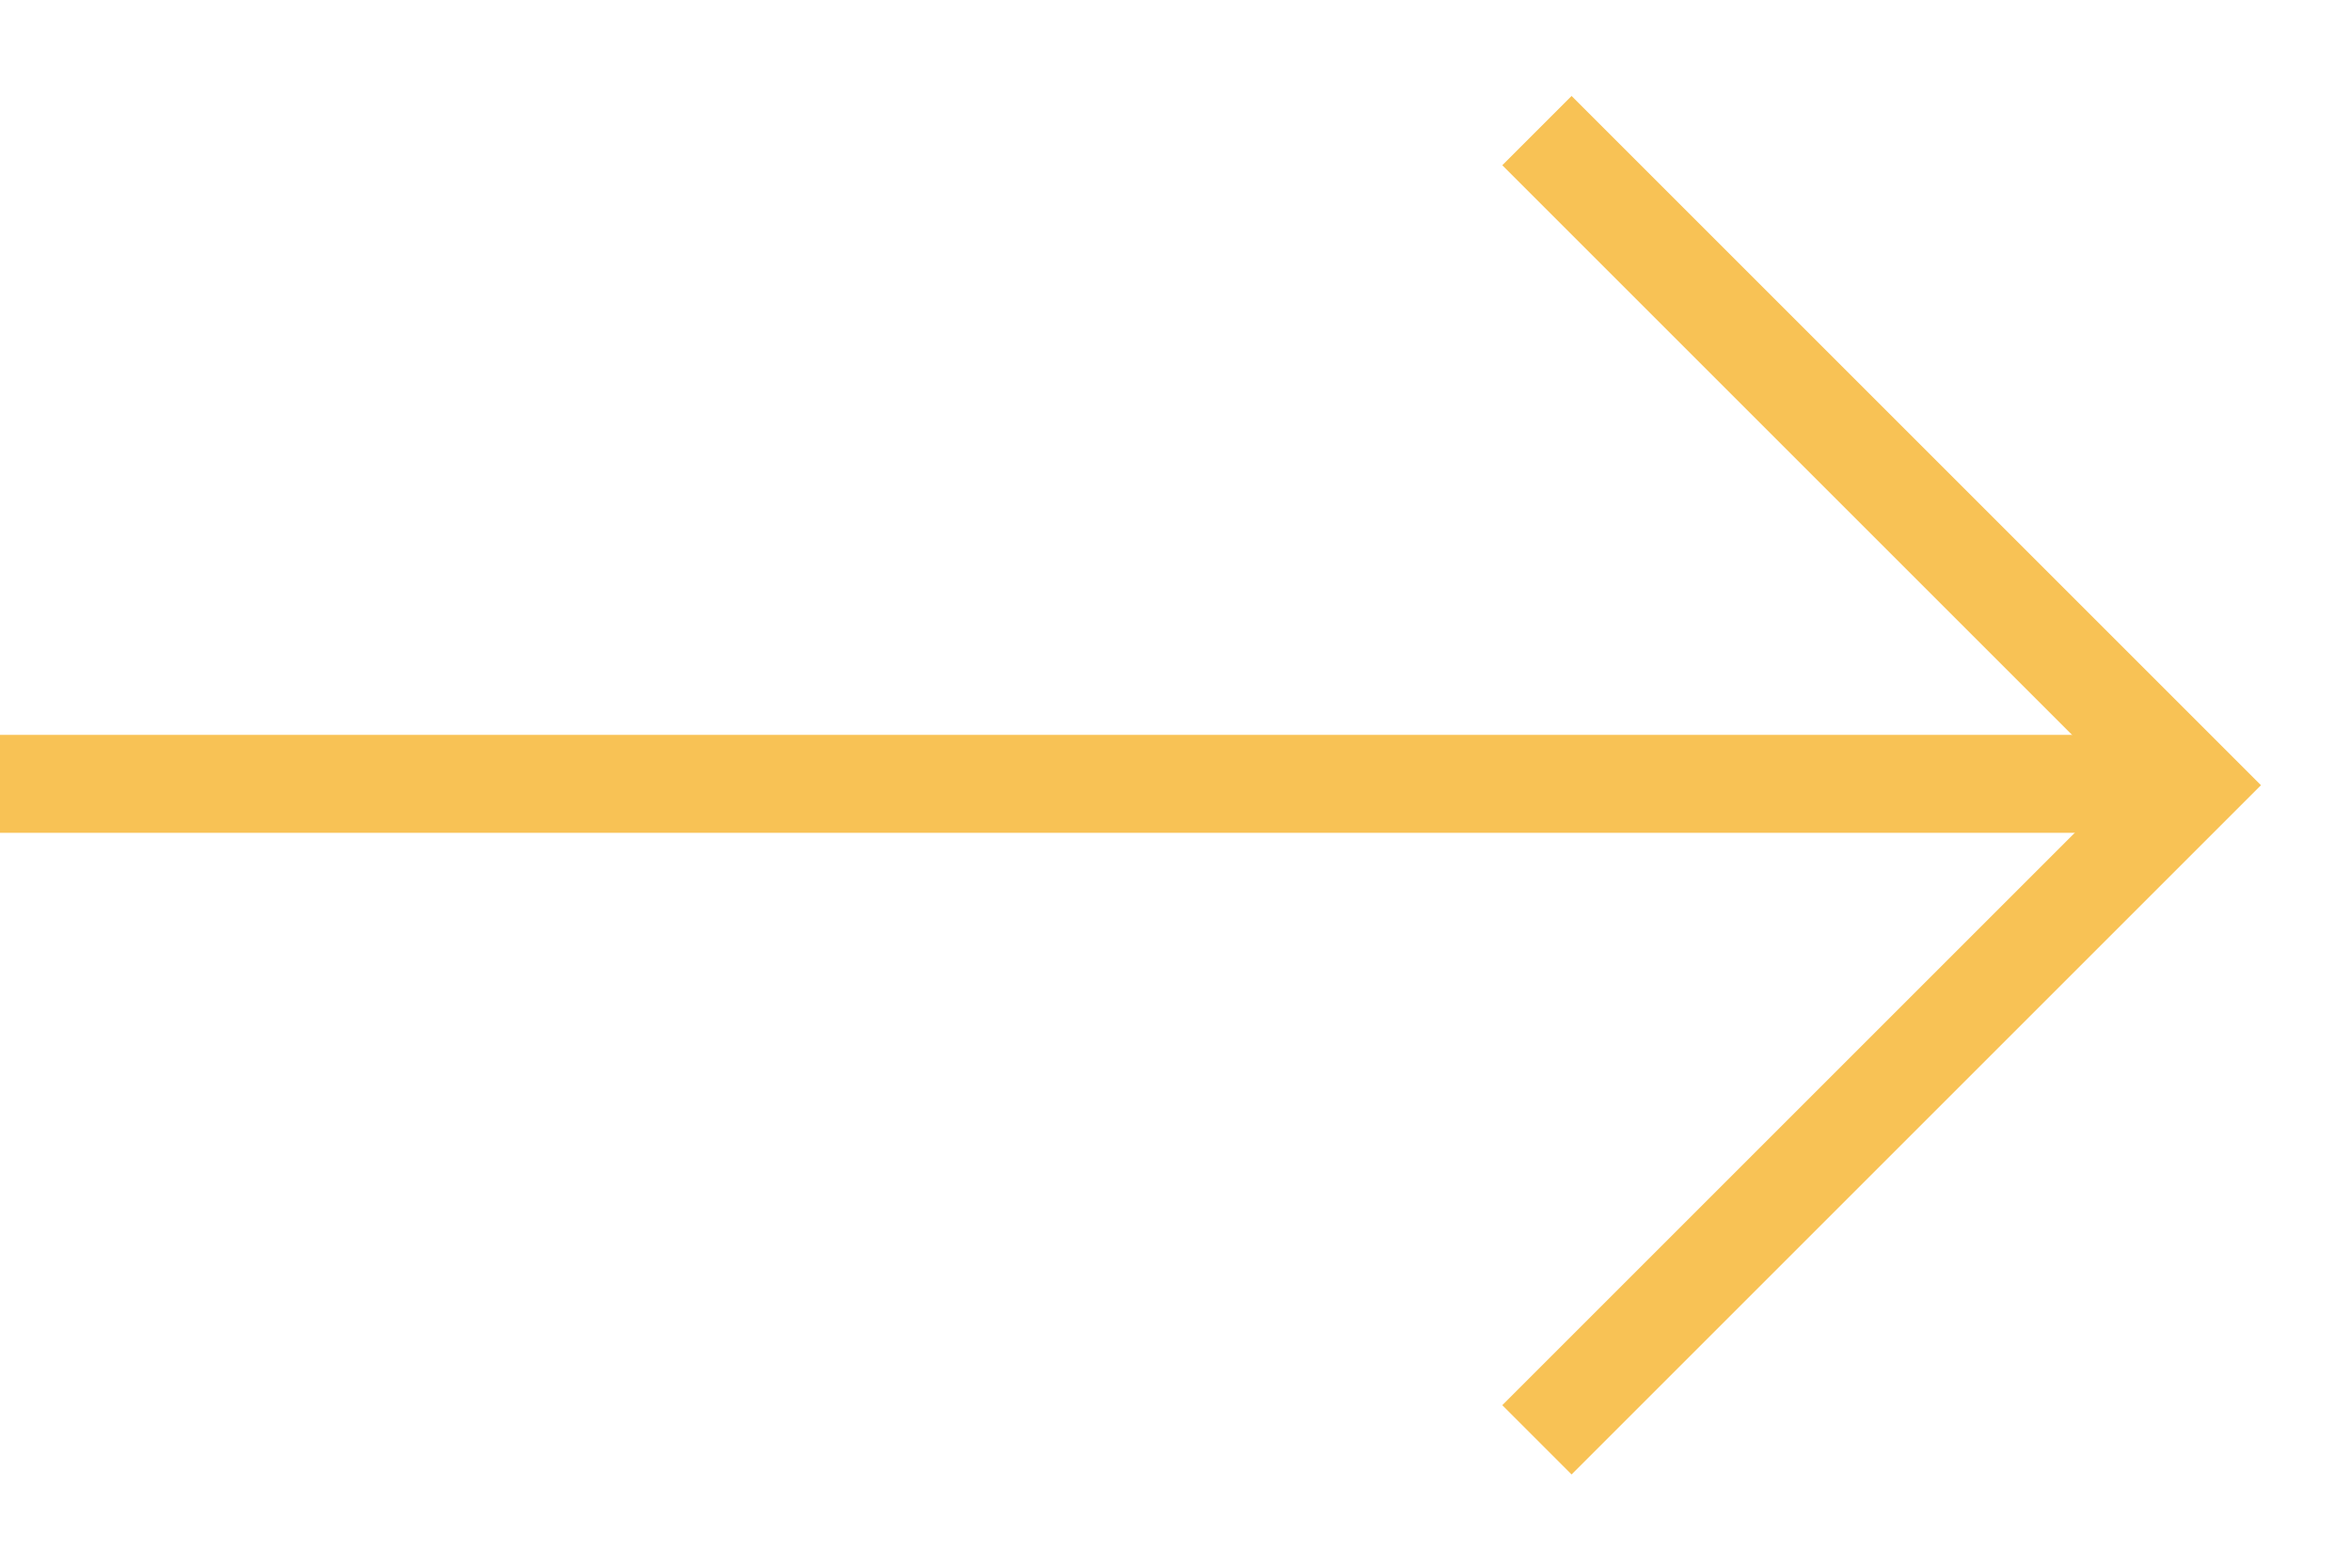
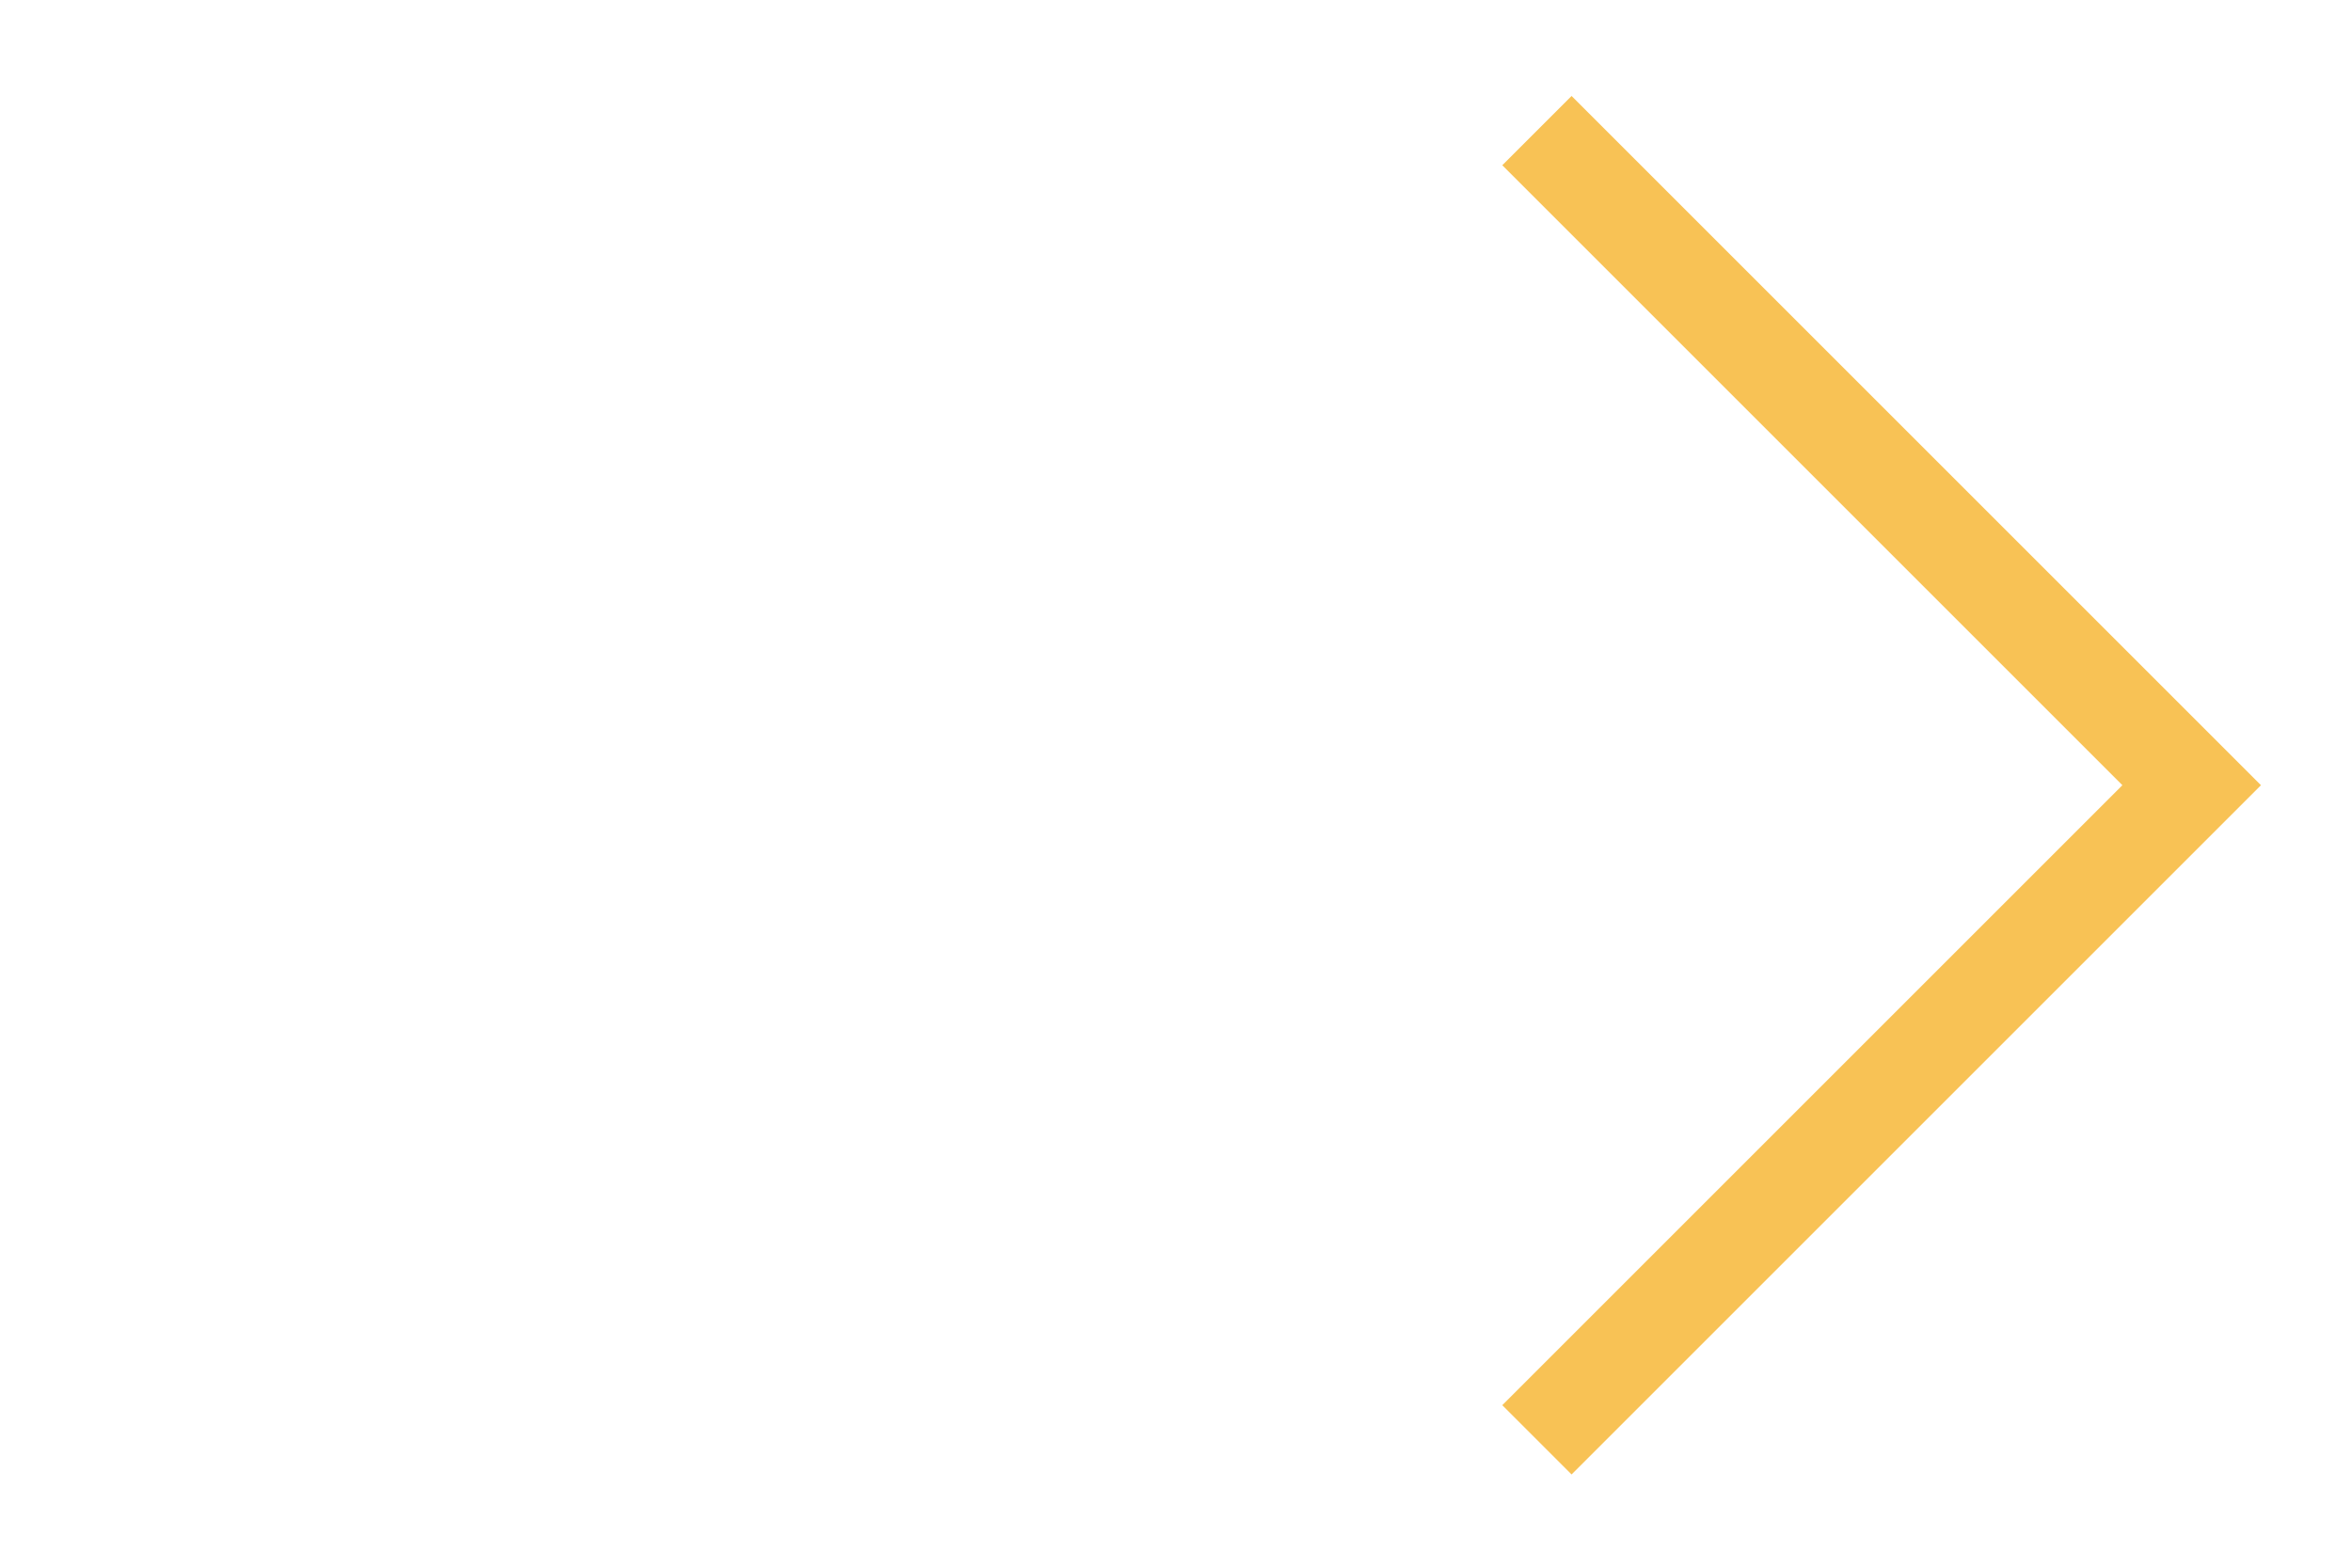
<svg xmlns="http://www.w3.org/2000/svg" width="24" height="16" viewBox="0 0 24 16" fill="none">
-   <path d="M0 8L22 8" stroke="#F8C255" stroke-miterlimit="11.474" stroke-linejoin="bevel" />
  <path d="M15.683 1.333L22.364 8.014L15.683 14.695" stroke="#F8C255" />
</svg>